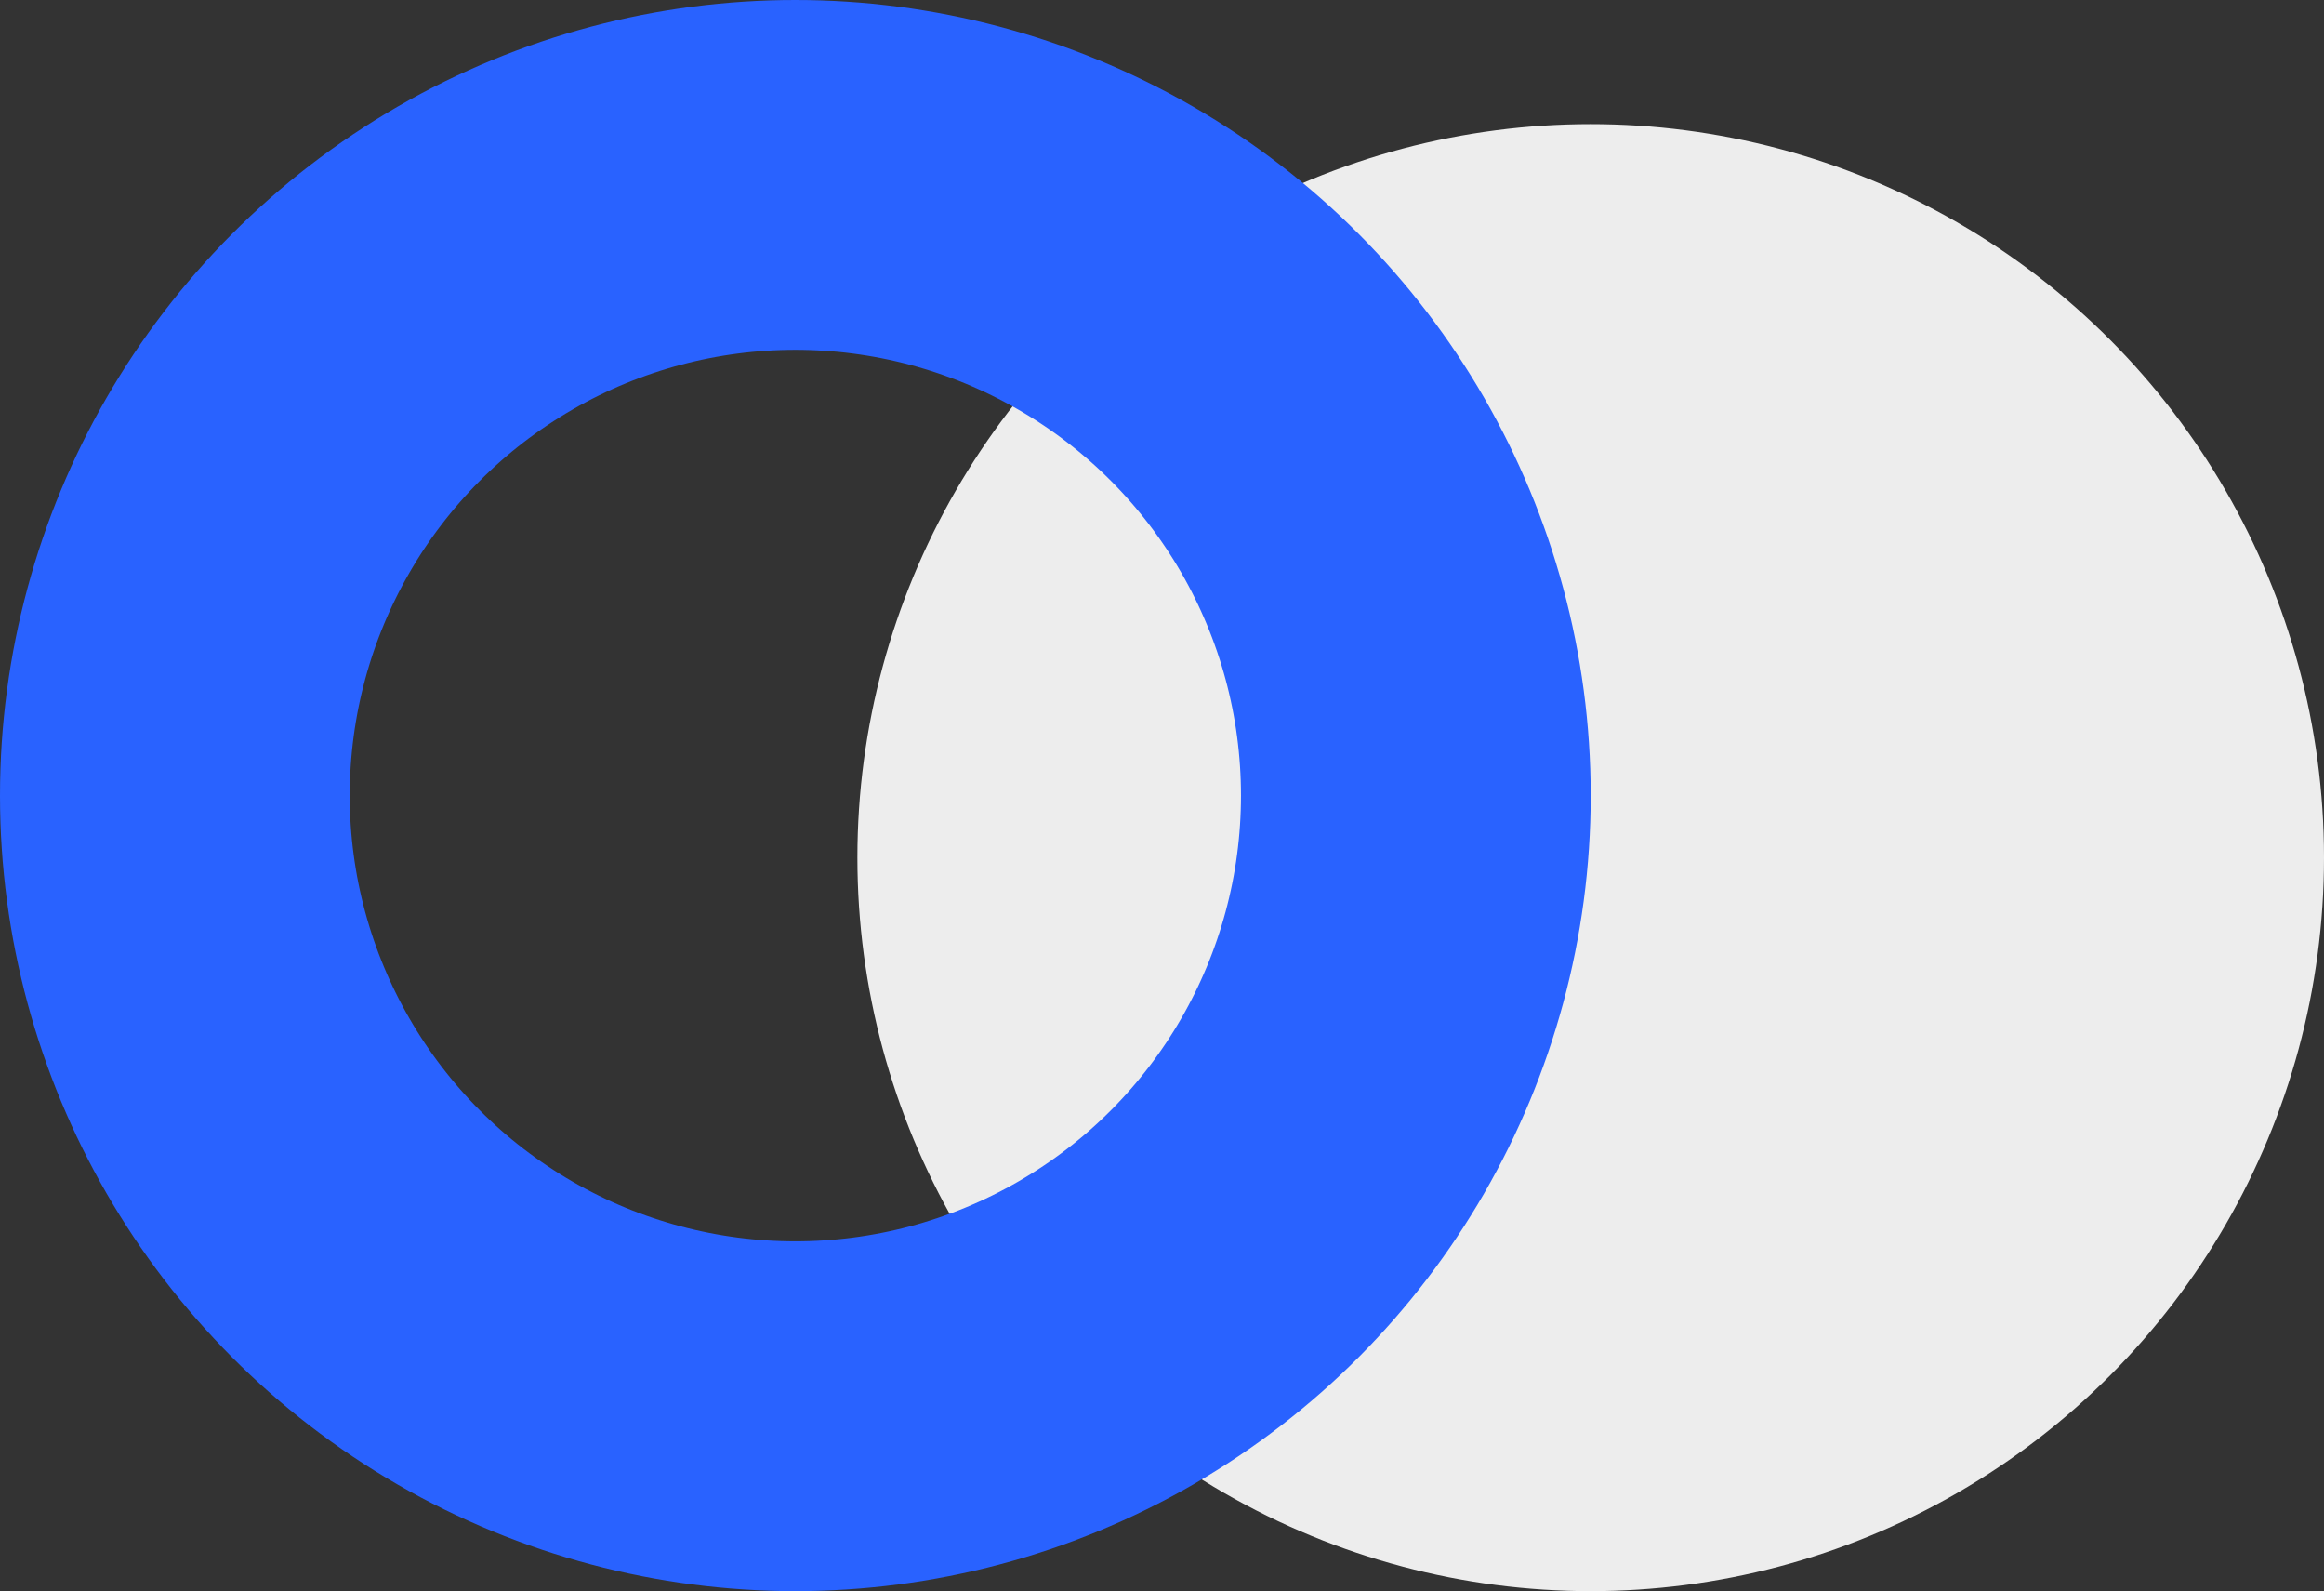
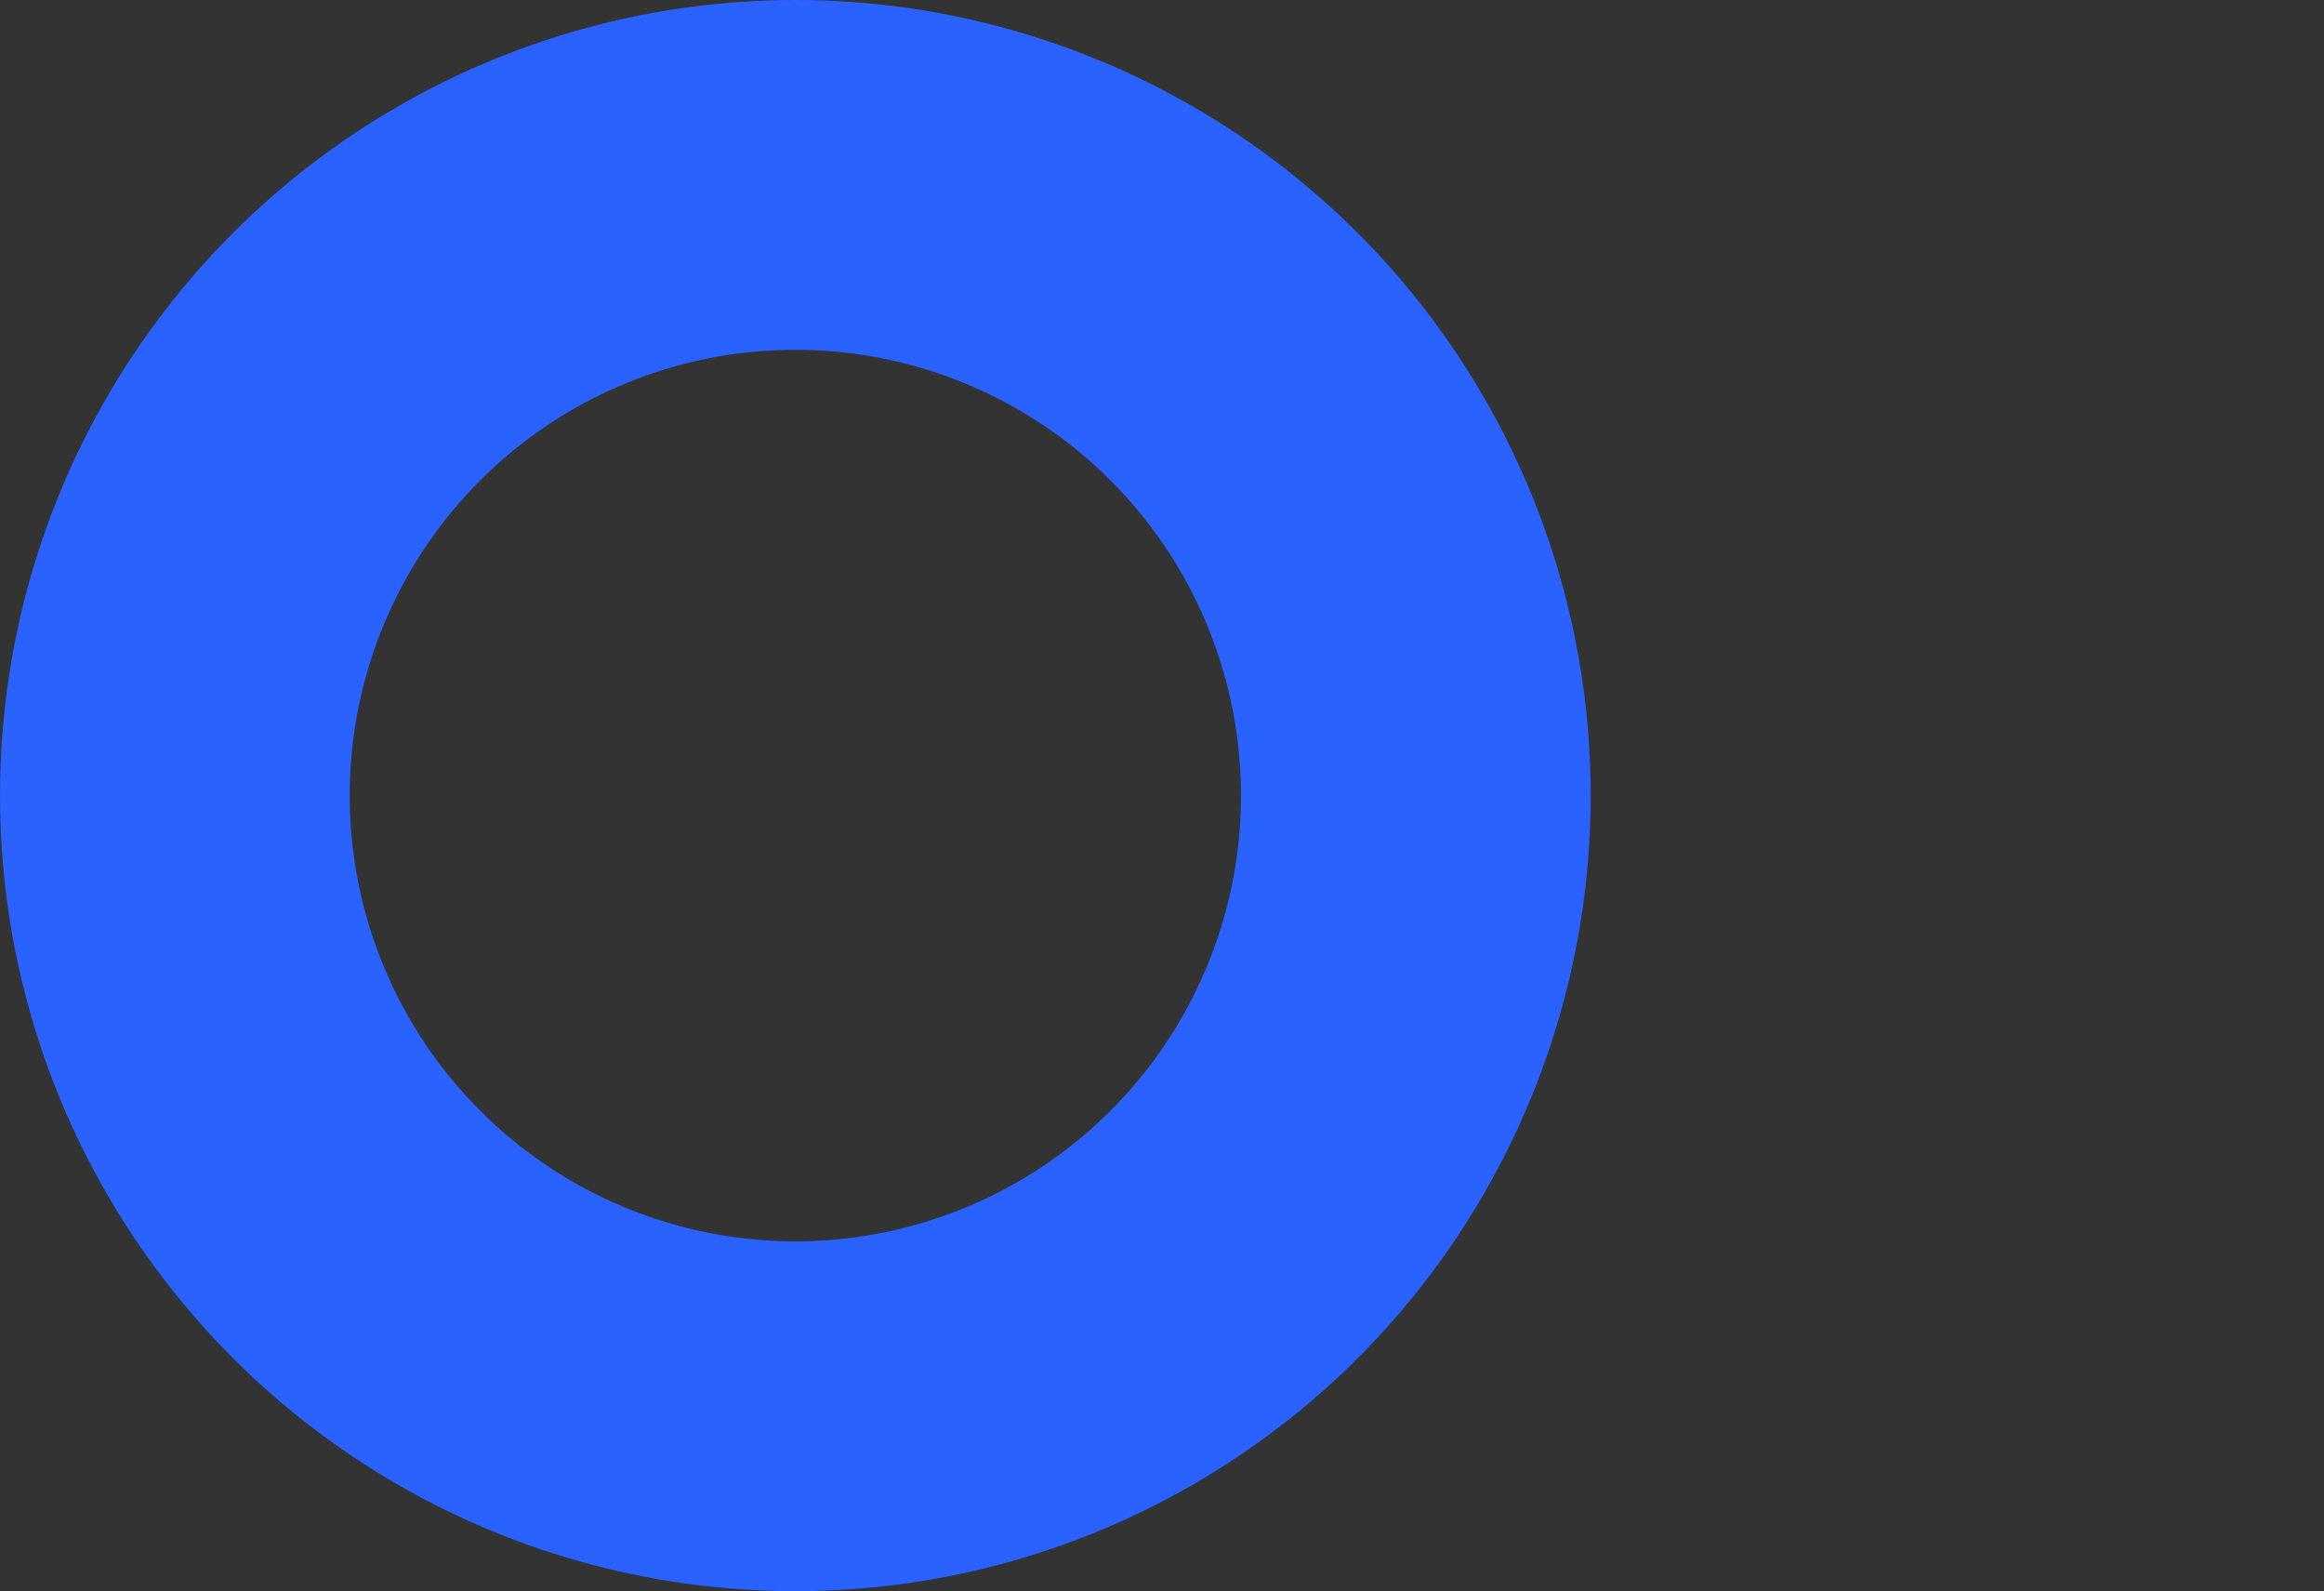
<svg xmlns="http://www.w3.org/2000/svg" width="206" height="141" viewBox="0 0 206 141" fill="none">
  <rect x="0" y="0" width="206" height="141" fill="#333333" stroke="none" />
-   <circle cx="141" cy="76" r="65" fill="#EDEDED" />
  <circle cx="70.5" cy="70.5" r="55" stroke="#2962FF" stroke-width="31" />
</svg>